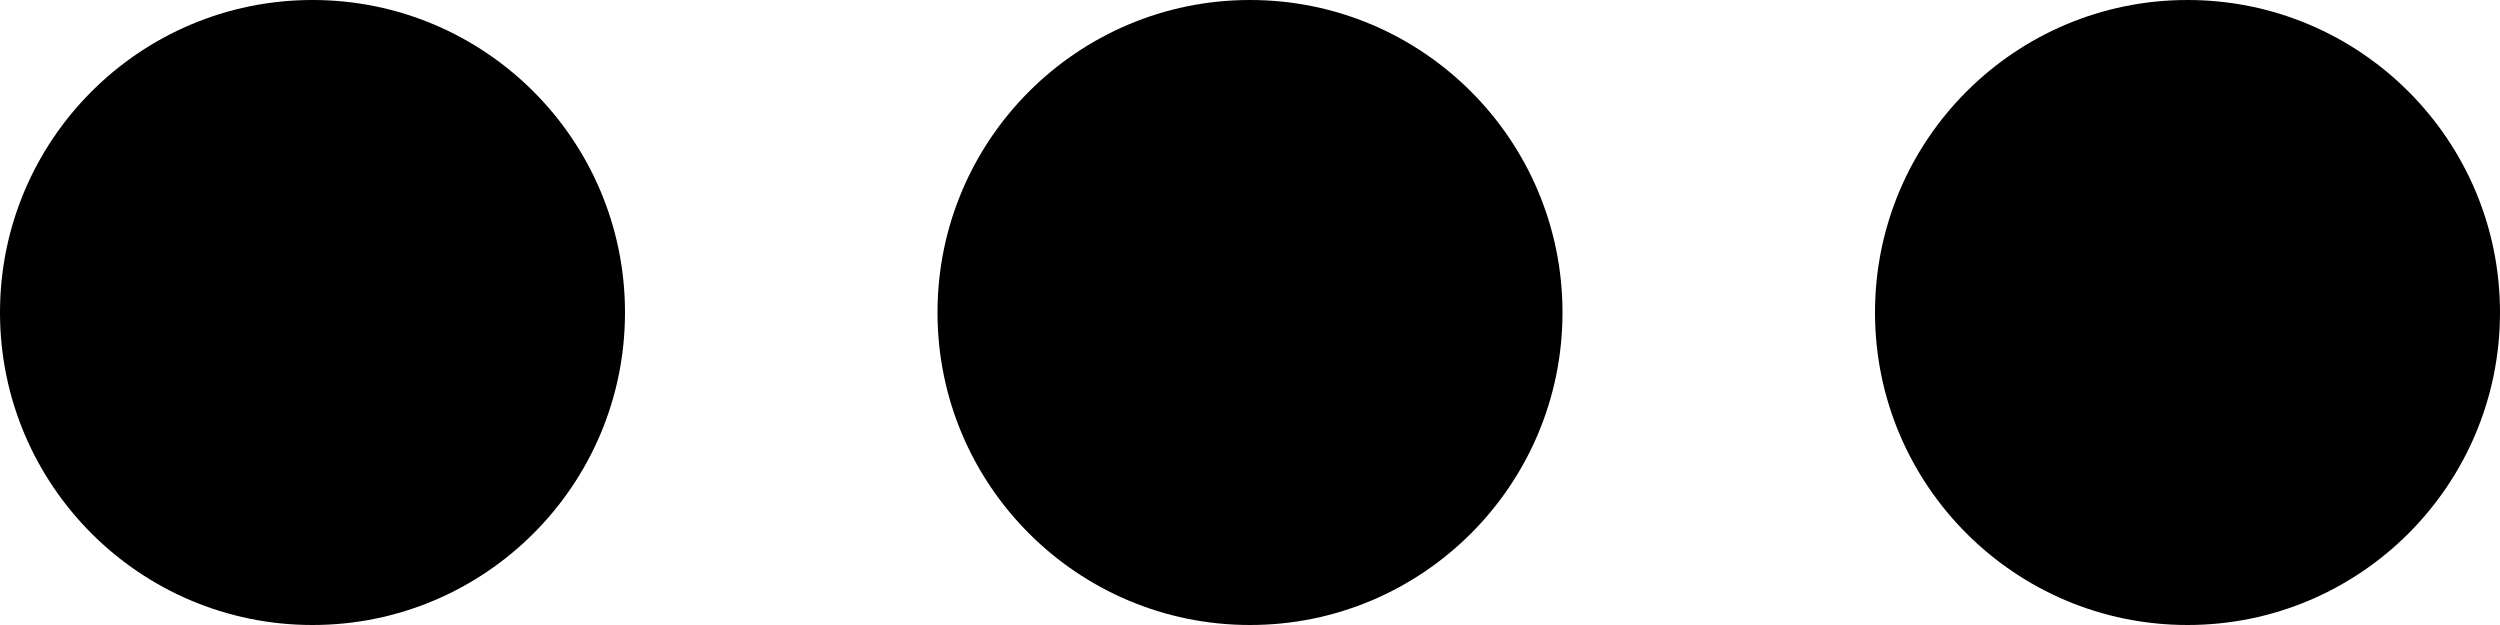
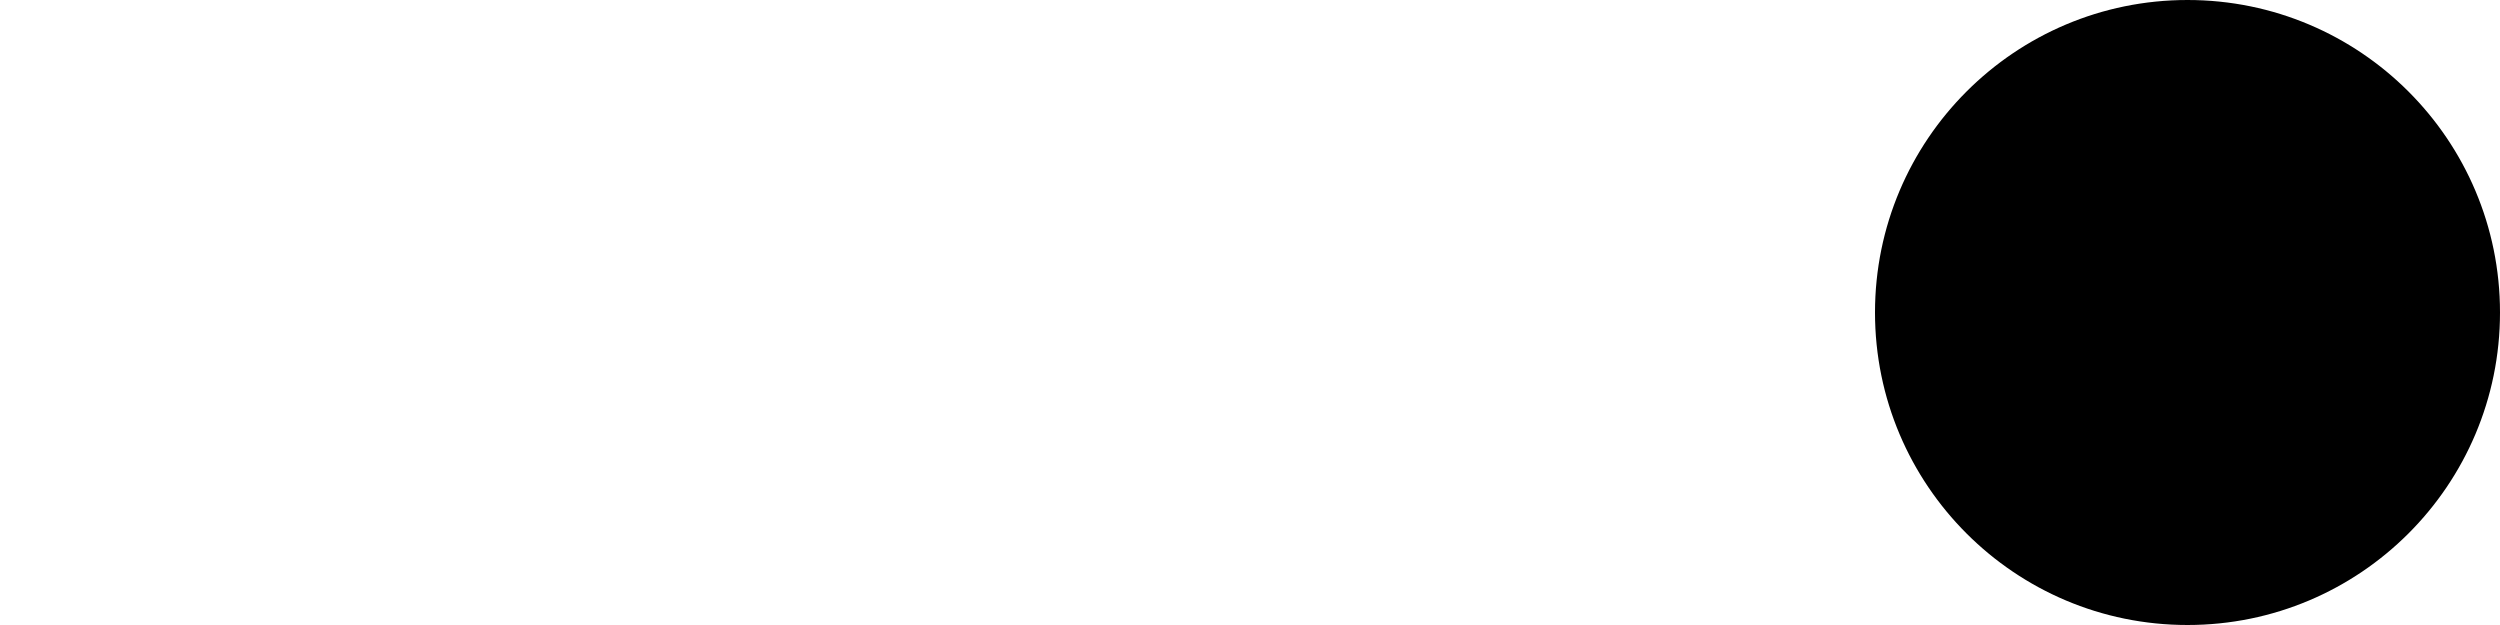
<svg xmlns="http://www.w3.org/2000/svg" width="40" height="10" viewBox="0 0 40 10">
  <g id="Group_121" data-name="Group 121" transform="translate(-972 -2547)">
-     <circle id="Ellipse_1" data-name="Ellipse 1" cx="5" cy="5" r="5" transform="translate(972 2547)" />
-     <circle id="Ellipse_2" data-name="Ellipse 2" cx="5" cy="5" r="5" transform="translate(987 2547)" />
    <circle id="Ellipse_3" data-name="Ellipse 3" cx="5" cy="5" r="5" transform="translate(1002 2547)" />
  </g>
</svg>